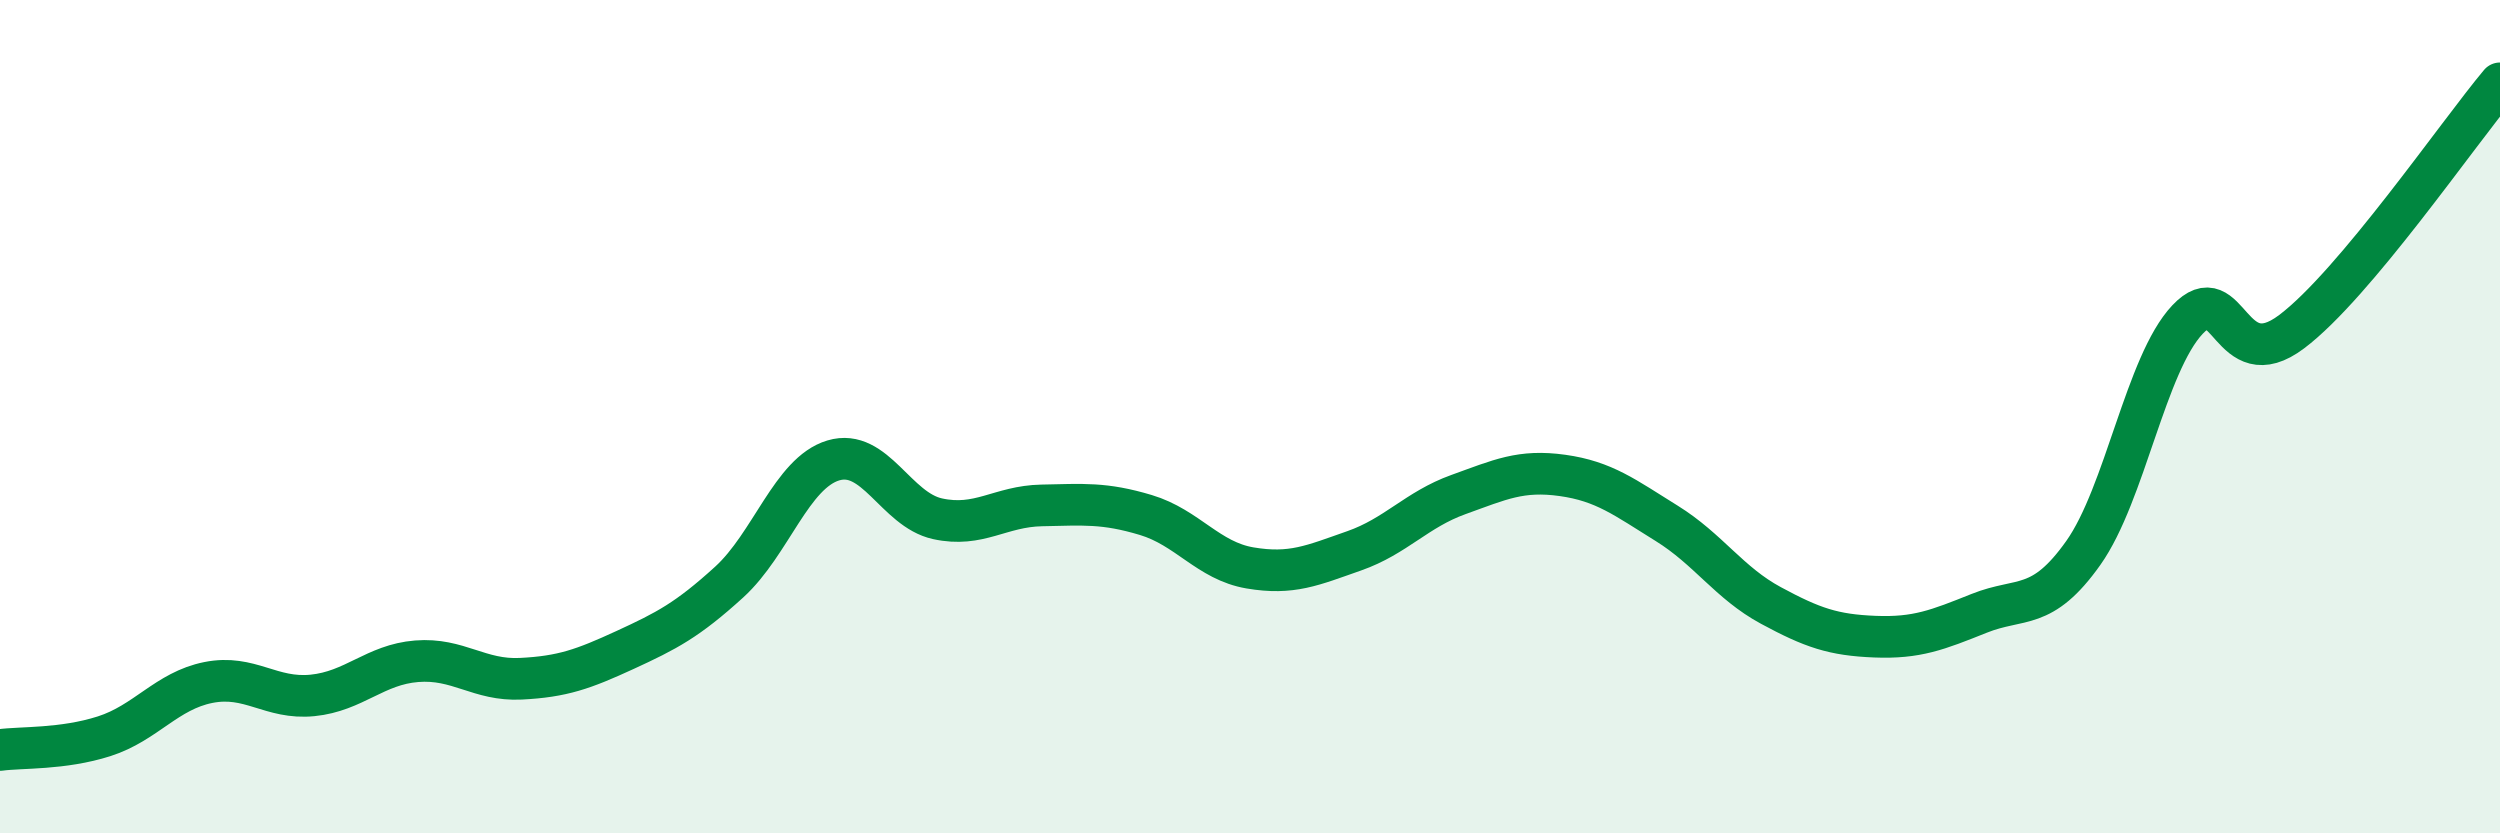
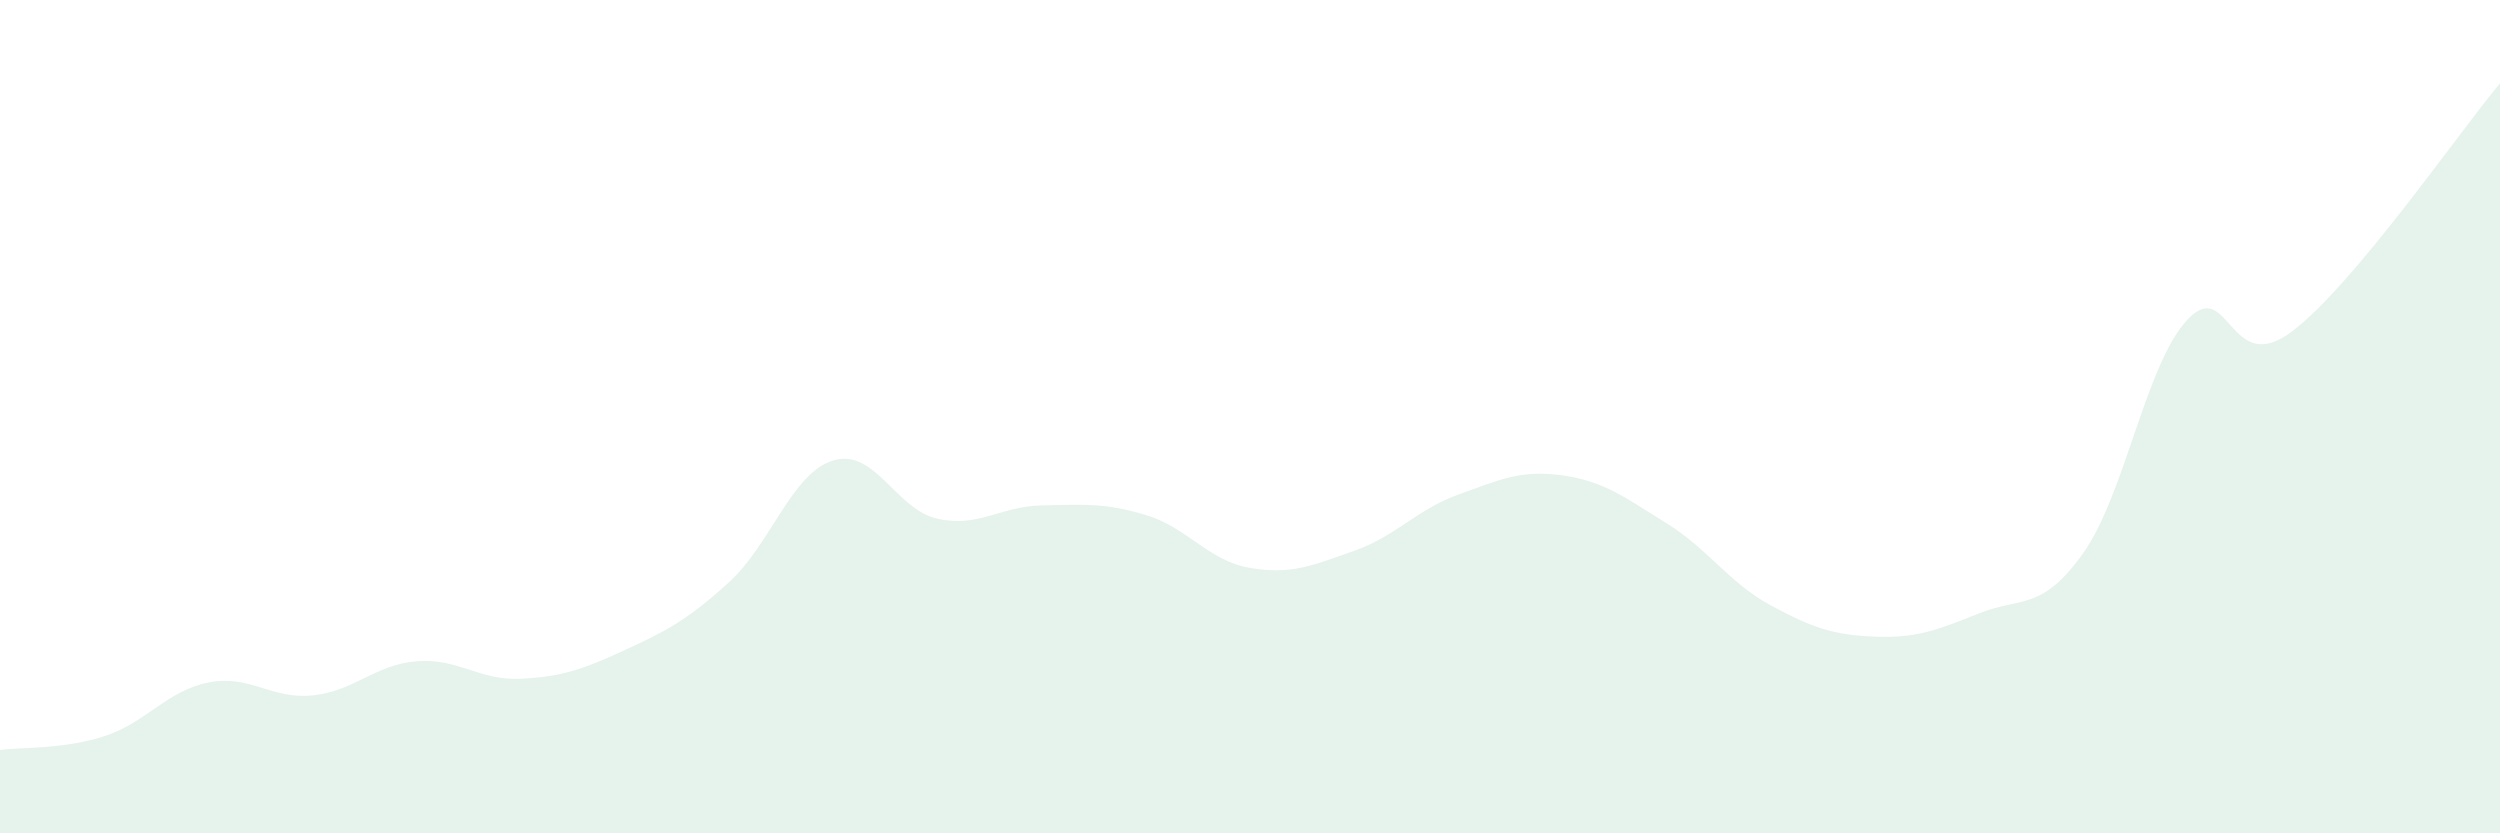
<svg xmlns="http://www.w3.org/2000/svg" width="60" height="20" viewBox="0 0 60 20">
  <path d="M 0,18 C 0.5,17.93 1.5,17.99 2.5,17.67 C 3.5,17.35 4,16.58 5,16.38 C 6,16.18 6.5,16.79 7.5,16.69 C 8.5,16.59 9,15.95 10,15.87 C 11,15.79 11.5,16.34 12.5,16.29 C 13.5,16.24 14,16.06 15,15.6 C 16,15.14 16.5,14.88 17.5,13.97 C 18.5,13.06 19,11.35 20,11.05 C 21,10.75 21.5,12.23 22.5,12.45 C 23.5,12.67 24,12.15 25,12.13 C 26,12.11 26.5,12.06 27.5,12.36 C 28.5,12.66 29,13.46 30,13.63 C 31,13.8 31.5,13.57 32.5,13.22 C 33.5,12.87 34,12.23 35,11.87 C 36,11.51 36.5,11.27 37.5,11.41 C 38.5,11.55 39,11.94 40,12.56 C 41,13.18 41.5,13.99 42.5,14.53 C 43.5,15.07 44,15.24 45,15.28 C 46,15.32 46.5,15.12 47.5,14.72 C 48.5,14.32 49,14.68 50,13.27 C 51,11.86 51.5,8.73 52.5,7.67 C 53.5,6.61 53.5,9.09 55,7.96 C 56.5,6.83 59,3.19 60,2L60 20L0 20Z" fill="#008740" opacity="0.1" stroke-linecap="round" stroke-linejoin="round" />
-   <path d="M 0,18 C 0.5,17.93 1.5,17.99 2.5,17.67 C 3.5,17.35 4,16.58 5,16.38 C 6,16.18 6.5,16.79 7.5,16.69 C 8.5,16.59 9,15.95 10,15.87 C 11,15.79 11.5,16.34 12.5,16.29 C 13.5,16.24 14,16.06 15,15.6 C 16,15.14 16.5,14.88 17.5,13.97 C 18.5,13.06 19,11.35 20,11.05 C 21,10.75 21.5,12.23 22.5,12.45 C 23.5,12.67 24,12.15 25,12.13 C 26,12.11 26.5,12.06 27.5,12.36 C 28.5,12.66 29,13.46 30,13.63 C 31,13.8 31.5,13.57 32.5,13.22 C 33.5,12.87 34,12.23 35,11.87 C 36,11.51 36.5,11.27 37.5,11.41 C 38.5,11.55 39,11.94 40,12.56 C 41,13.18 41.5,13.99 42.5,14.53 C 43.5,15.07 44,15.24 45,15.28 C 46,15.32 46.5,15.12 47.5,14.72 C 48.5,14.32 49,14.68 50,13.27 C 51,11.86 51.5,8.73 52.5,7.67 C 53.5,6.61 53.5,9.09 55,7.96 C 56.5,6.83 59,3.19 60,2" stroke="#008740" stroke-width="1" fill="none" stroke-linecap="round" stroke-linejoin="round" />
</svg>